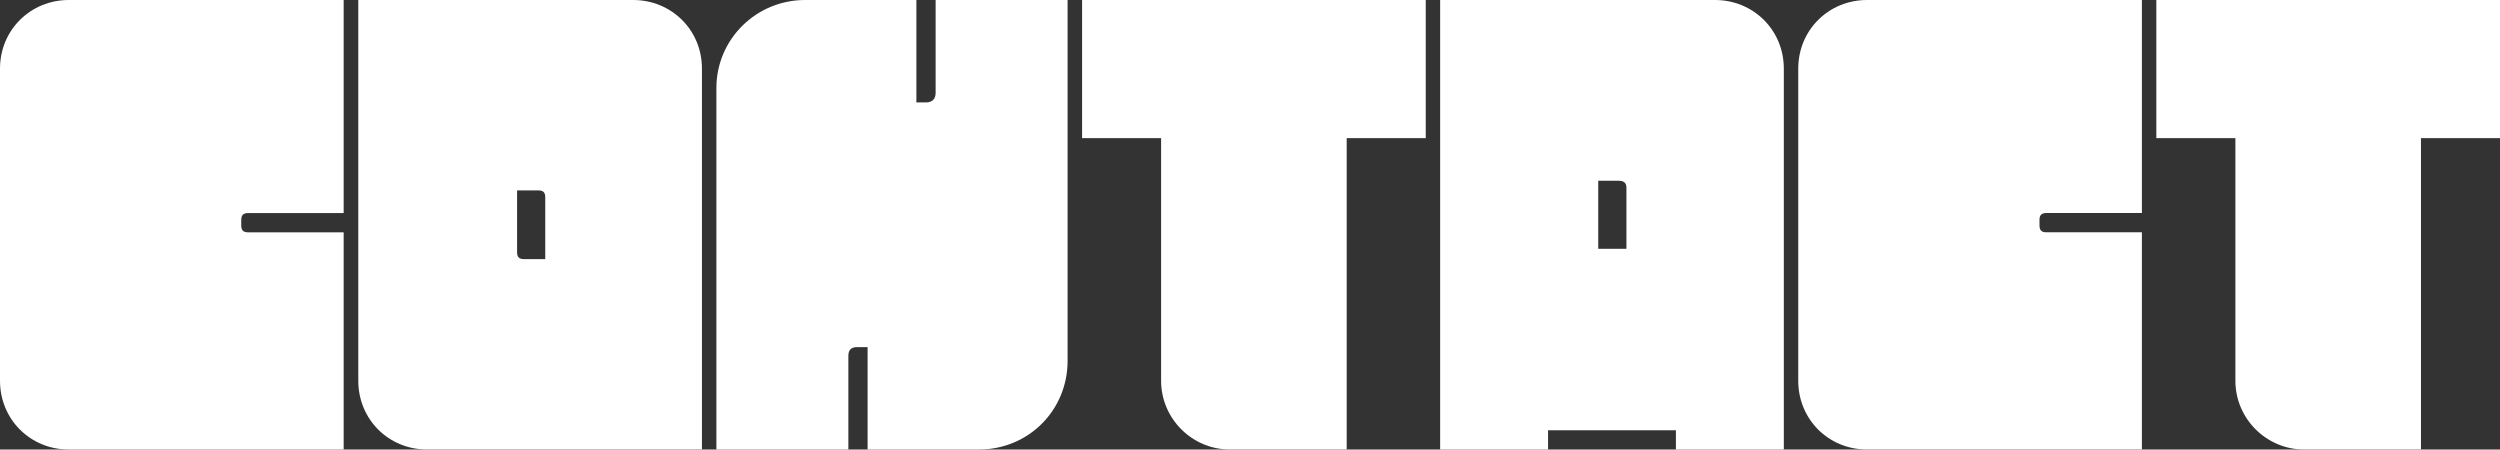
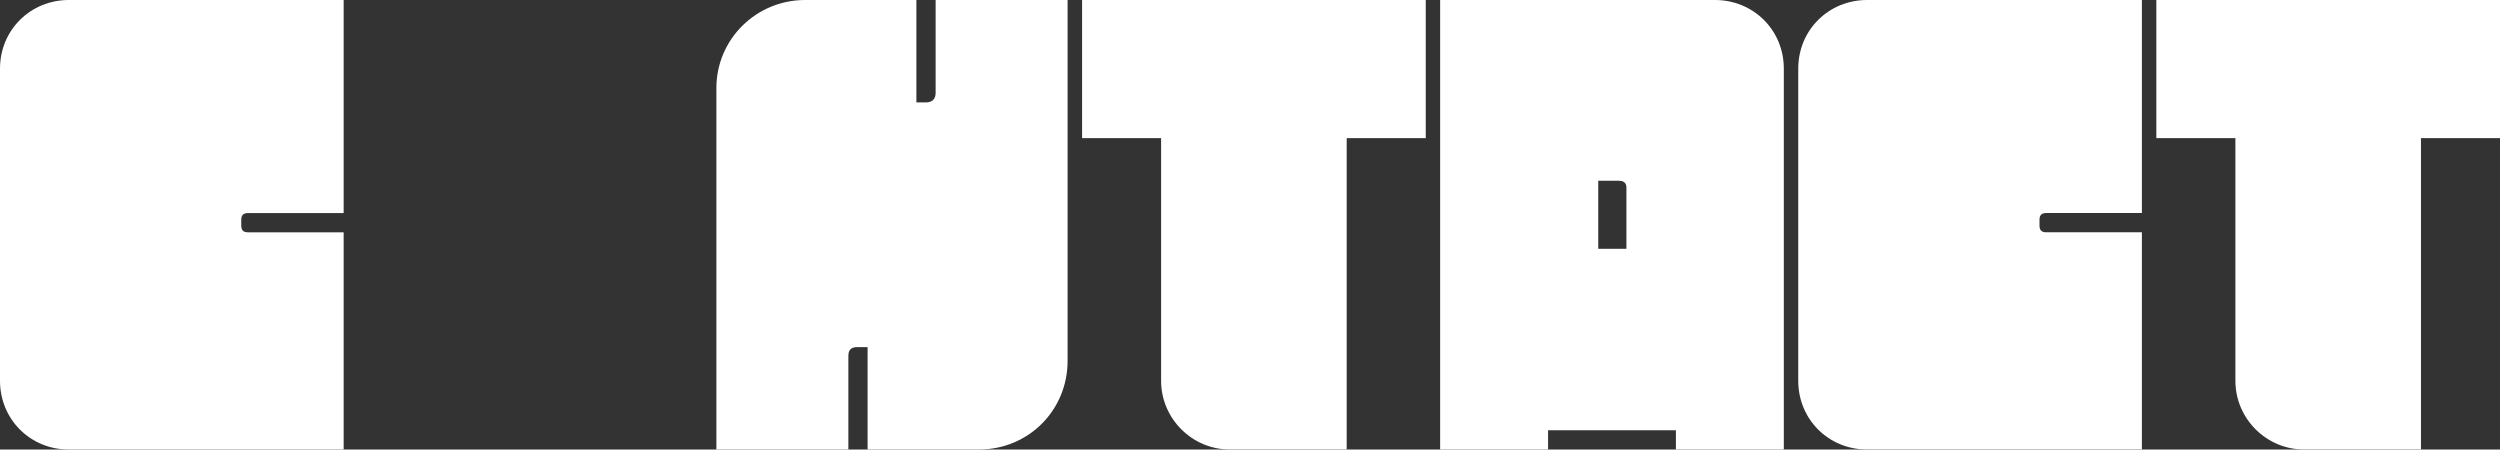
<svg xmlns="http://www.w3.org/2000/svg" id="tl-contact" viewBox="0 0 1080 194.19">
  <rect x="0" y="0" width="1080" height="194.19" fill="#333333" stroke="none" />
  <defs>
    <style>
      .cls-1 {
        fill: #fff;
      }
    </style>
  </defs>
  <path class="cls-1" d="M0,29.69v134.8C0,181.12,13.06,194.19,29.69,194.19h118.77v-93.83h-41.27c-2.08,0-2.97-.89-2.97-2.97v-2.38c0-2.08.89-2.97,2.97-2.97h41.27V0H29.69C13.36,0,0,12.77,0,29.69Z" />
-   <path class="cls-1" d="M273.55,0h-118.77v164.49c0,16.63,13.06,29.69,29.69,29.69h118.77V29.69C303.25,12.77,289.89,0,273.55,0ZM235.55,111.94h-9.2c-2.08,0-2.97-.89-2.97-2.97v-26.72h9.2c2.08,0,2.97.89,2.97,2.97v26.72Z" />
  <path class="cls-1" d="M404.2,40.08c0,2.67-1.48,4.16-4.16,4.16h-4.16V0h-48.1C326.71,0,309.48,16.92,309.48,38.01v156.18h57.01v-40.38c0-2.67,1.19-3.86,3.86-3.86h4.45v44.24h48.1c21.38,0,38.3-16.92,38.3-38.3V0h-57.01v40.08Z" />
  <path class="cls-1" d="M467.45,59.68h34.15v104.81c0,16.33,13.36,29.69,29.69,29.69h50.48V59.68h34.15V0h-148.46v59.68Z" />
  <path class="cls-1" d="M740.91,0h-118.77v194.19h46.62v-8.31h55.23v8.31h46.62V29.69C770.61,12.77,757.24,0,740.91,0ZM702.61,107.49h-12.17v-29.4h8.91c2.08,0,3.27.89,3.27,2.97v26.43Z" />
  <path class="cls-1" d="M776.84,29.69v134.8c0,16.63,13.06,29.69,29.69,29.69h118.77v-93.83h-41.27c-2.08,0-2.97-.89-2.97-2.97v-2.38c0-2.08.89-2.97,2.97-2.97h41.27V0h-118.77c-16.33,0-29.69,12.77-29.69,29.69Z" />
  <path class="cls-1" d="M931.54,0v59.68h34.15v104.81c0,16.33,13.36,29.69,29.69,29.69h50.48V59.68h34.15V0h-148.46Z" />
</svg>